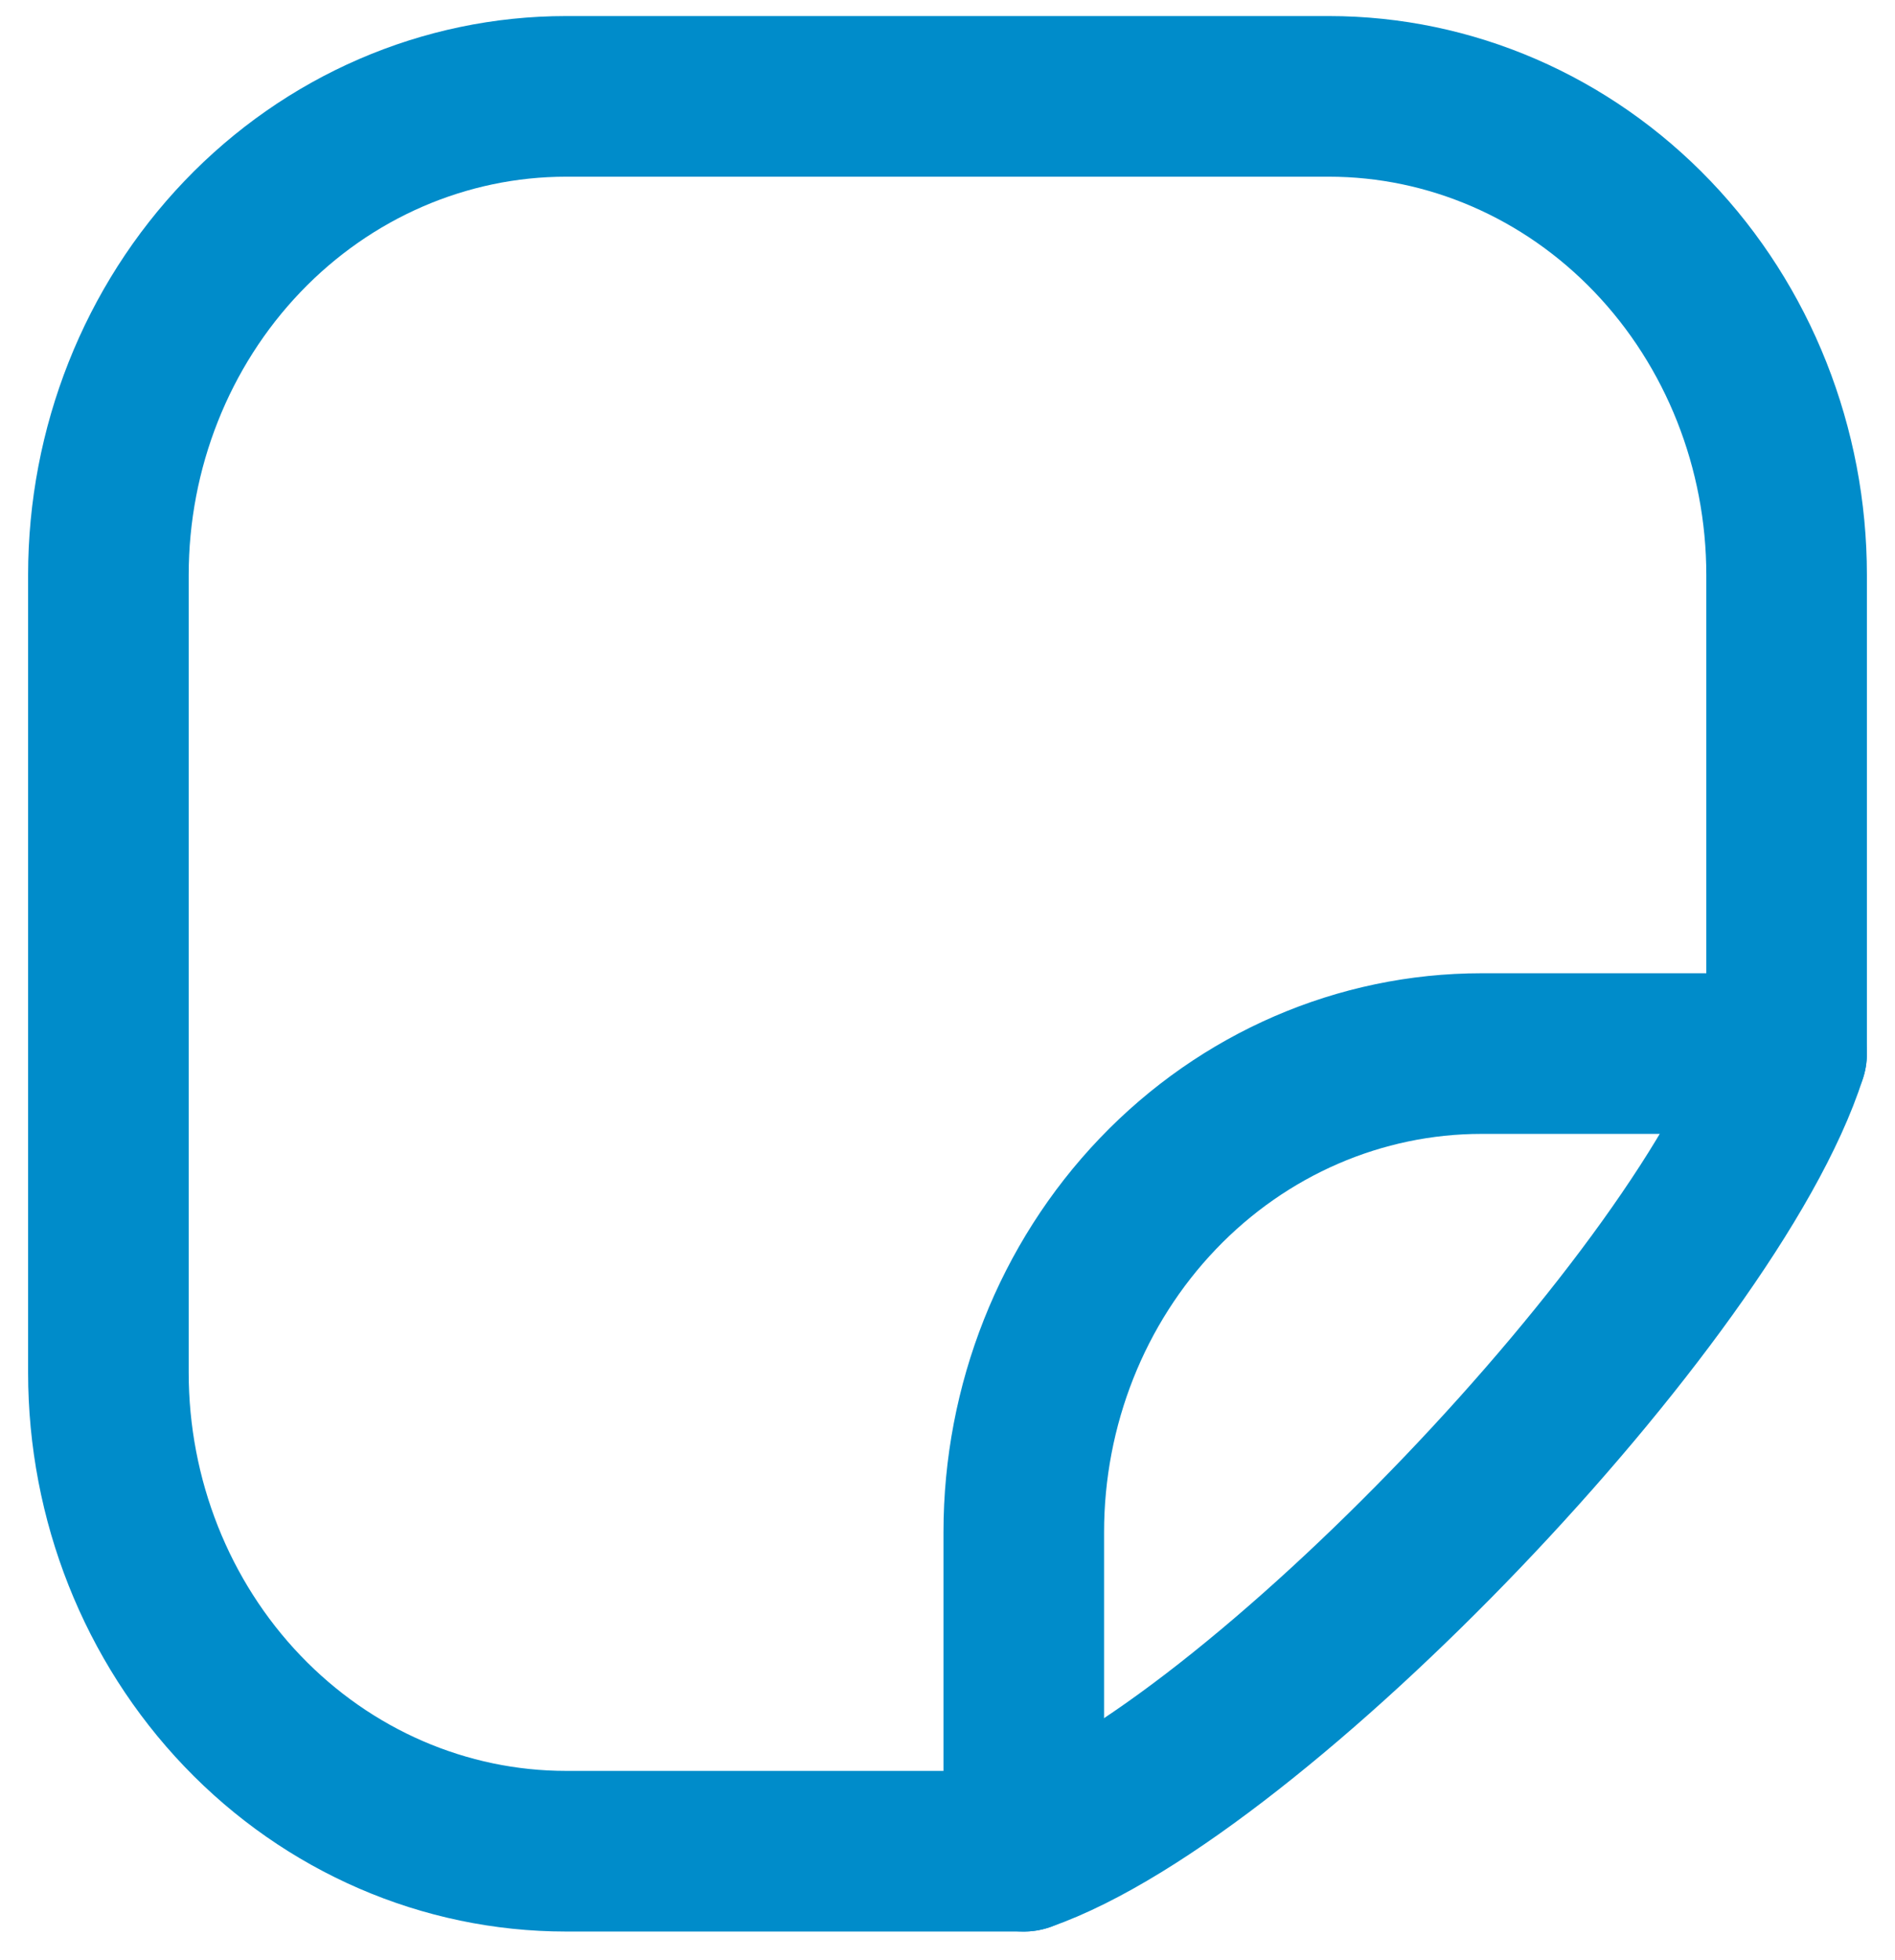
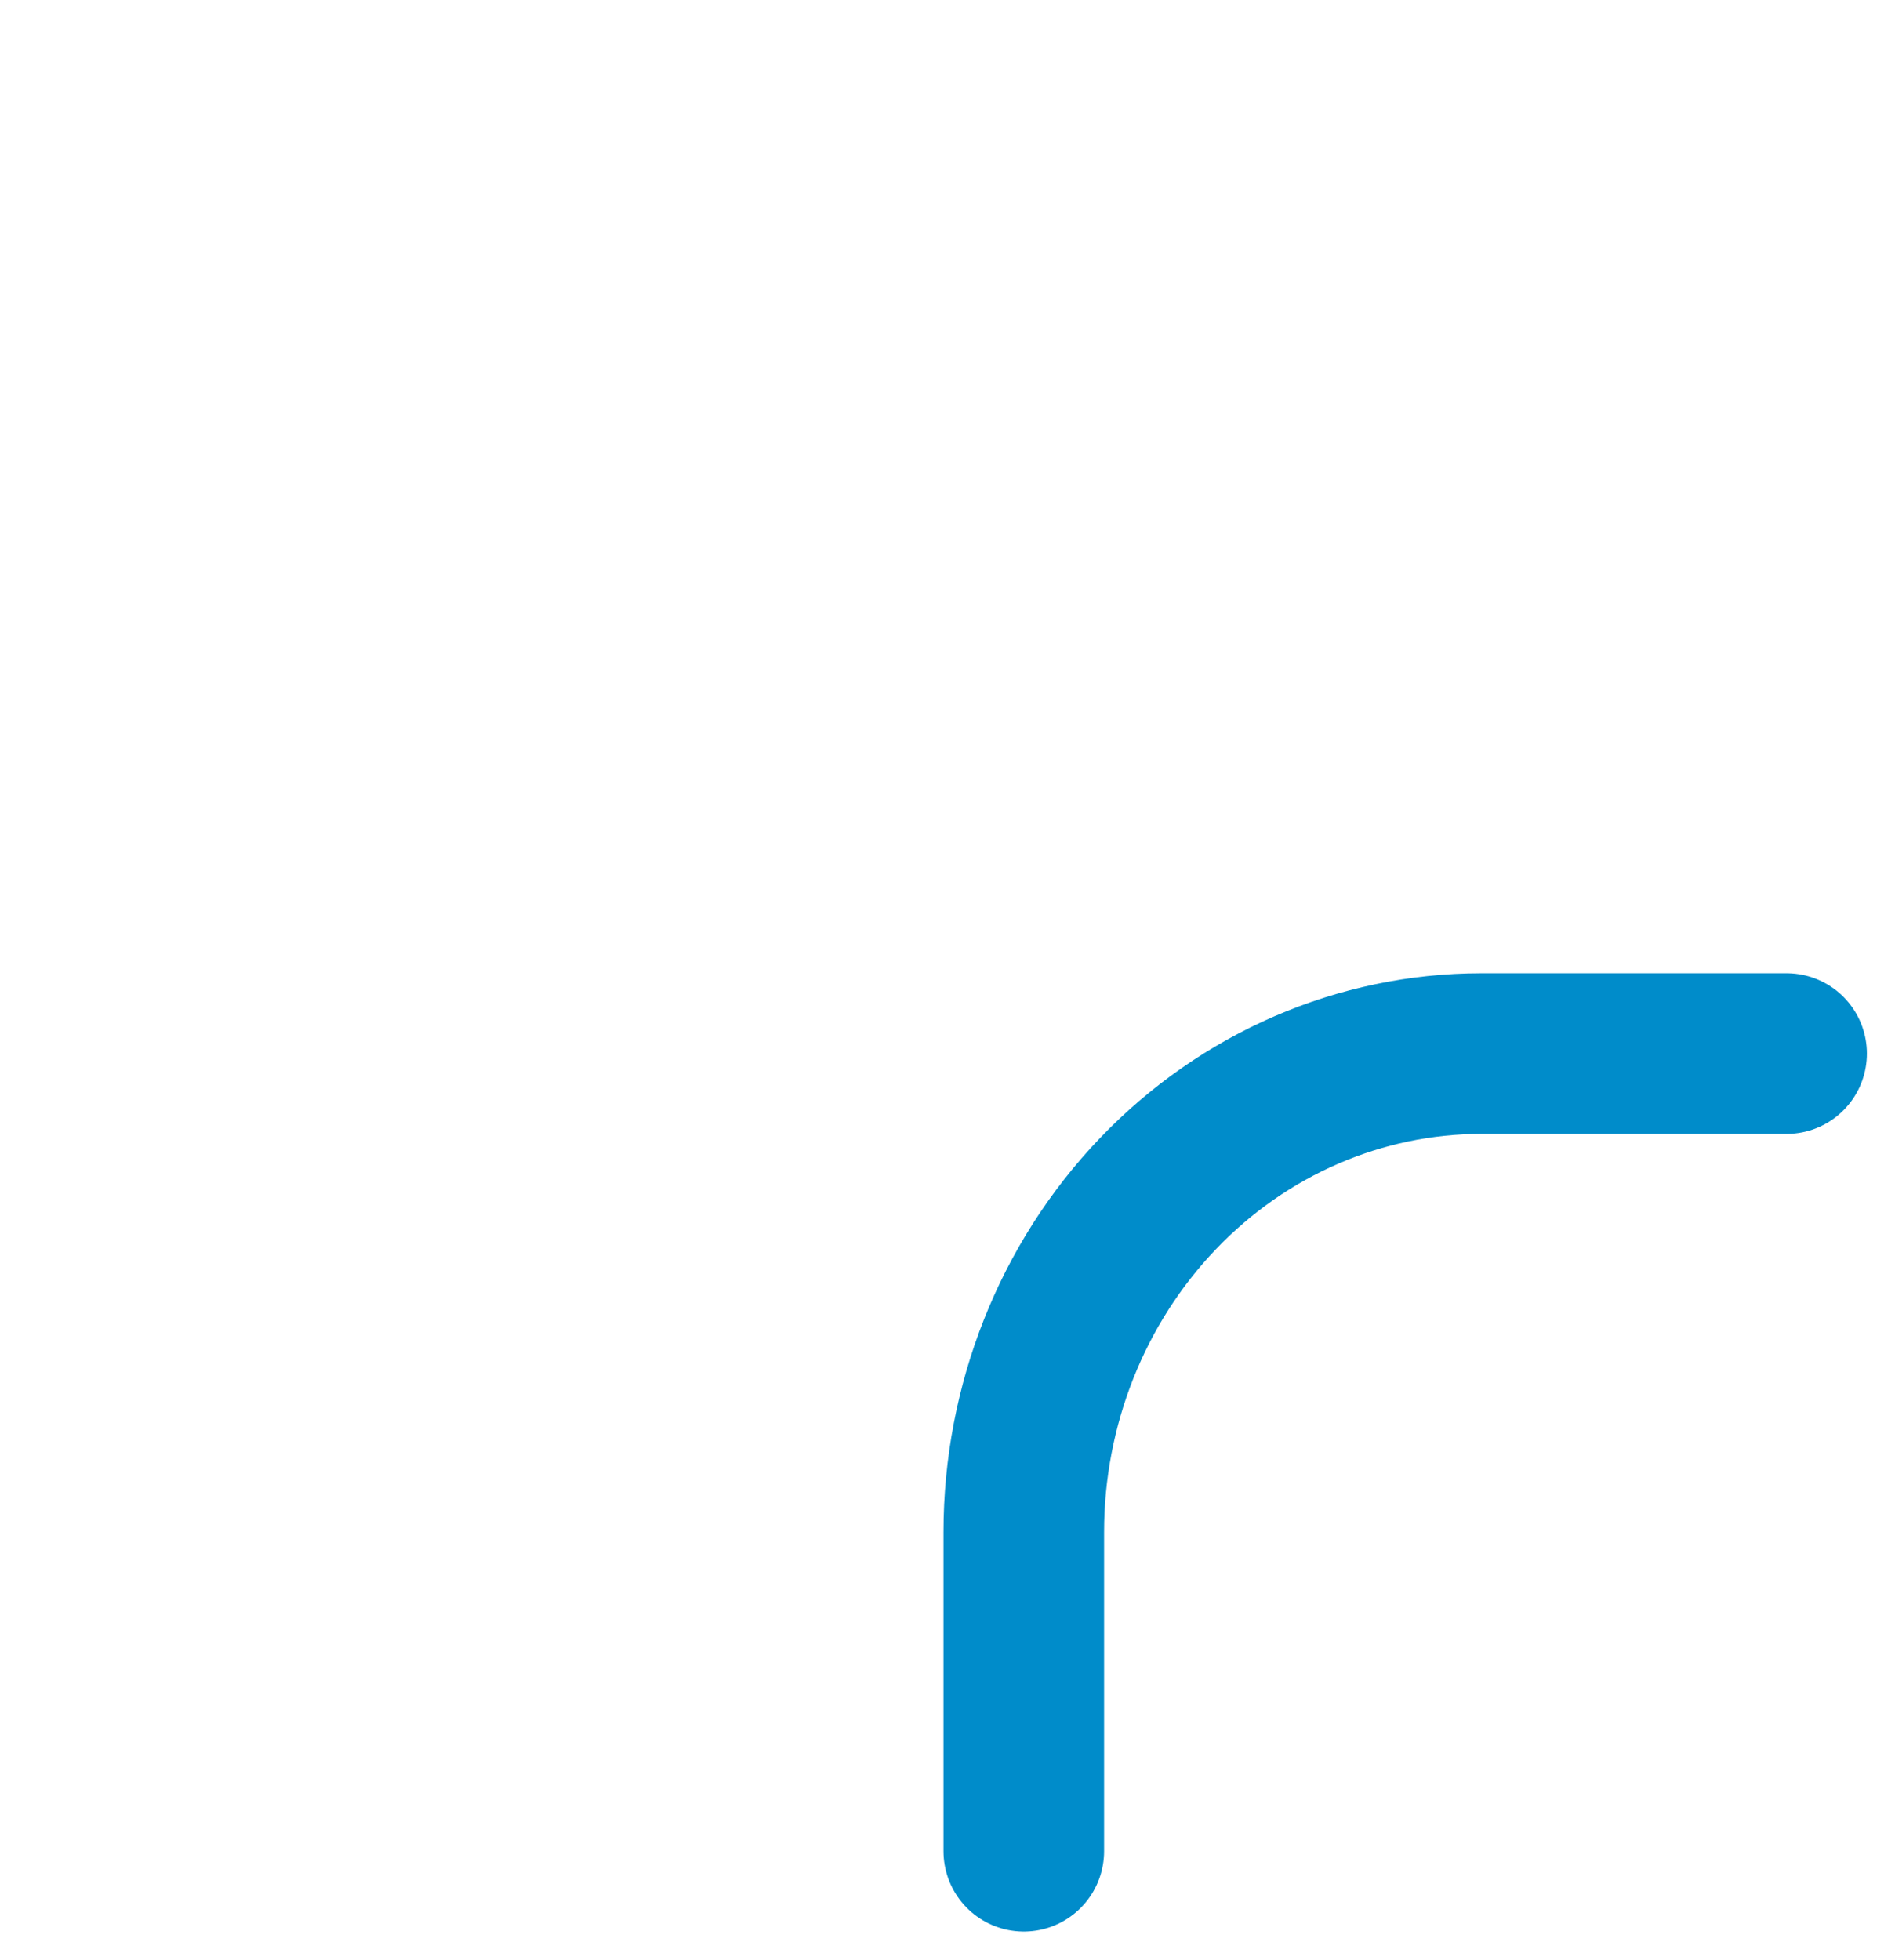
<svg xmlns="http://www.w3.org/2000/svg" width="59" height="61" viewBox="0 0 59 61" fill="none">
-   <path d="M31.875 57.62H17.625C13.846 57.62 10.221 56.051 7.549 53.257C4.876 50.464 3.375 46.675 3.375 42.724V17.896C3.375 13.946 4.876 10.157 7.549 7.363C10.221 4.569 13.846 3 17.625 3H41.375C45.154 3 48.779 4.569 51.451 7.363C54.124 10.157 55.625 13.946 55.625 17.896V32.793C53.25 40.241 39 55.138 31.875 57.62Z" stroke="#008CCA" stroke-width="5" stroke-linecap="round" stroke-linejoin="round" />
  <path d="M31.875 57.62V47.689C31.875 43.739 33.376 39.95 36.049 37.156C38.721 34.362 42.346 32.793 46.125 32.793H55.625" stroke="#008CCA" stroke-width="5" stroke-linecap="round" stroke-linejoin="round" />
</svg>